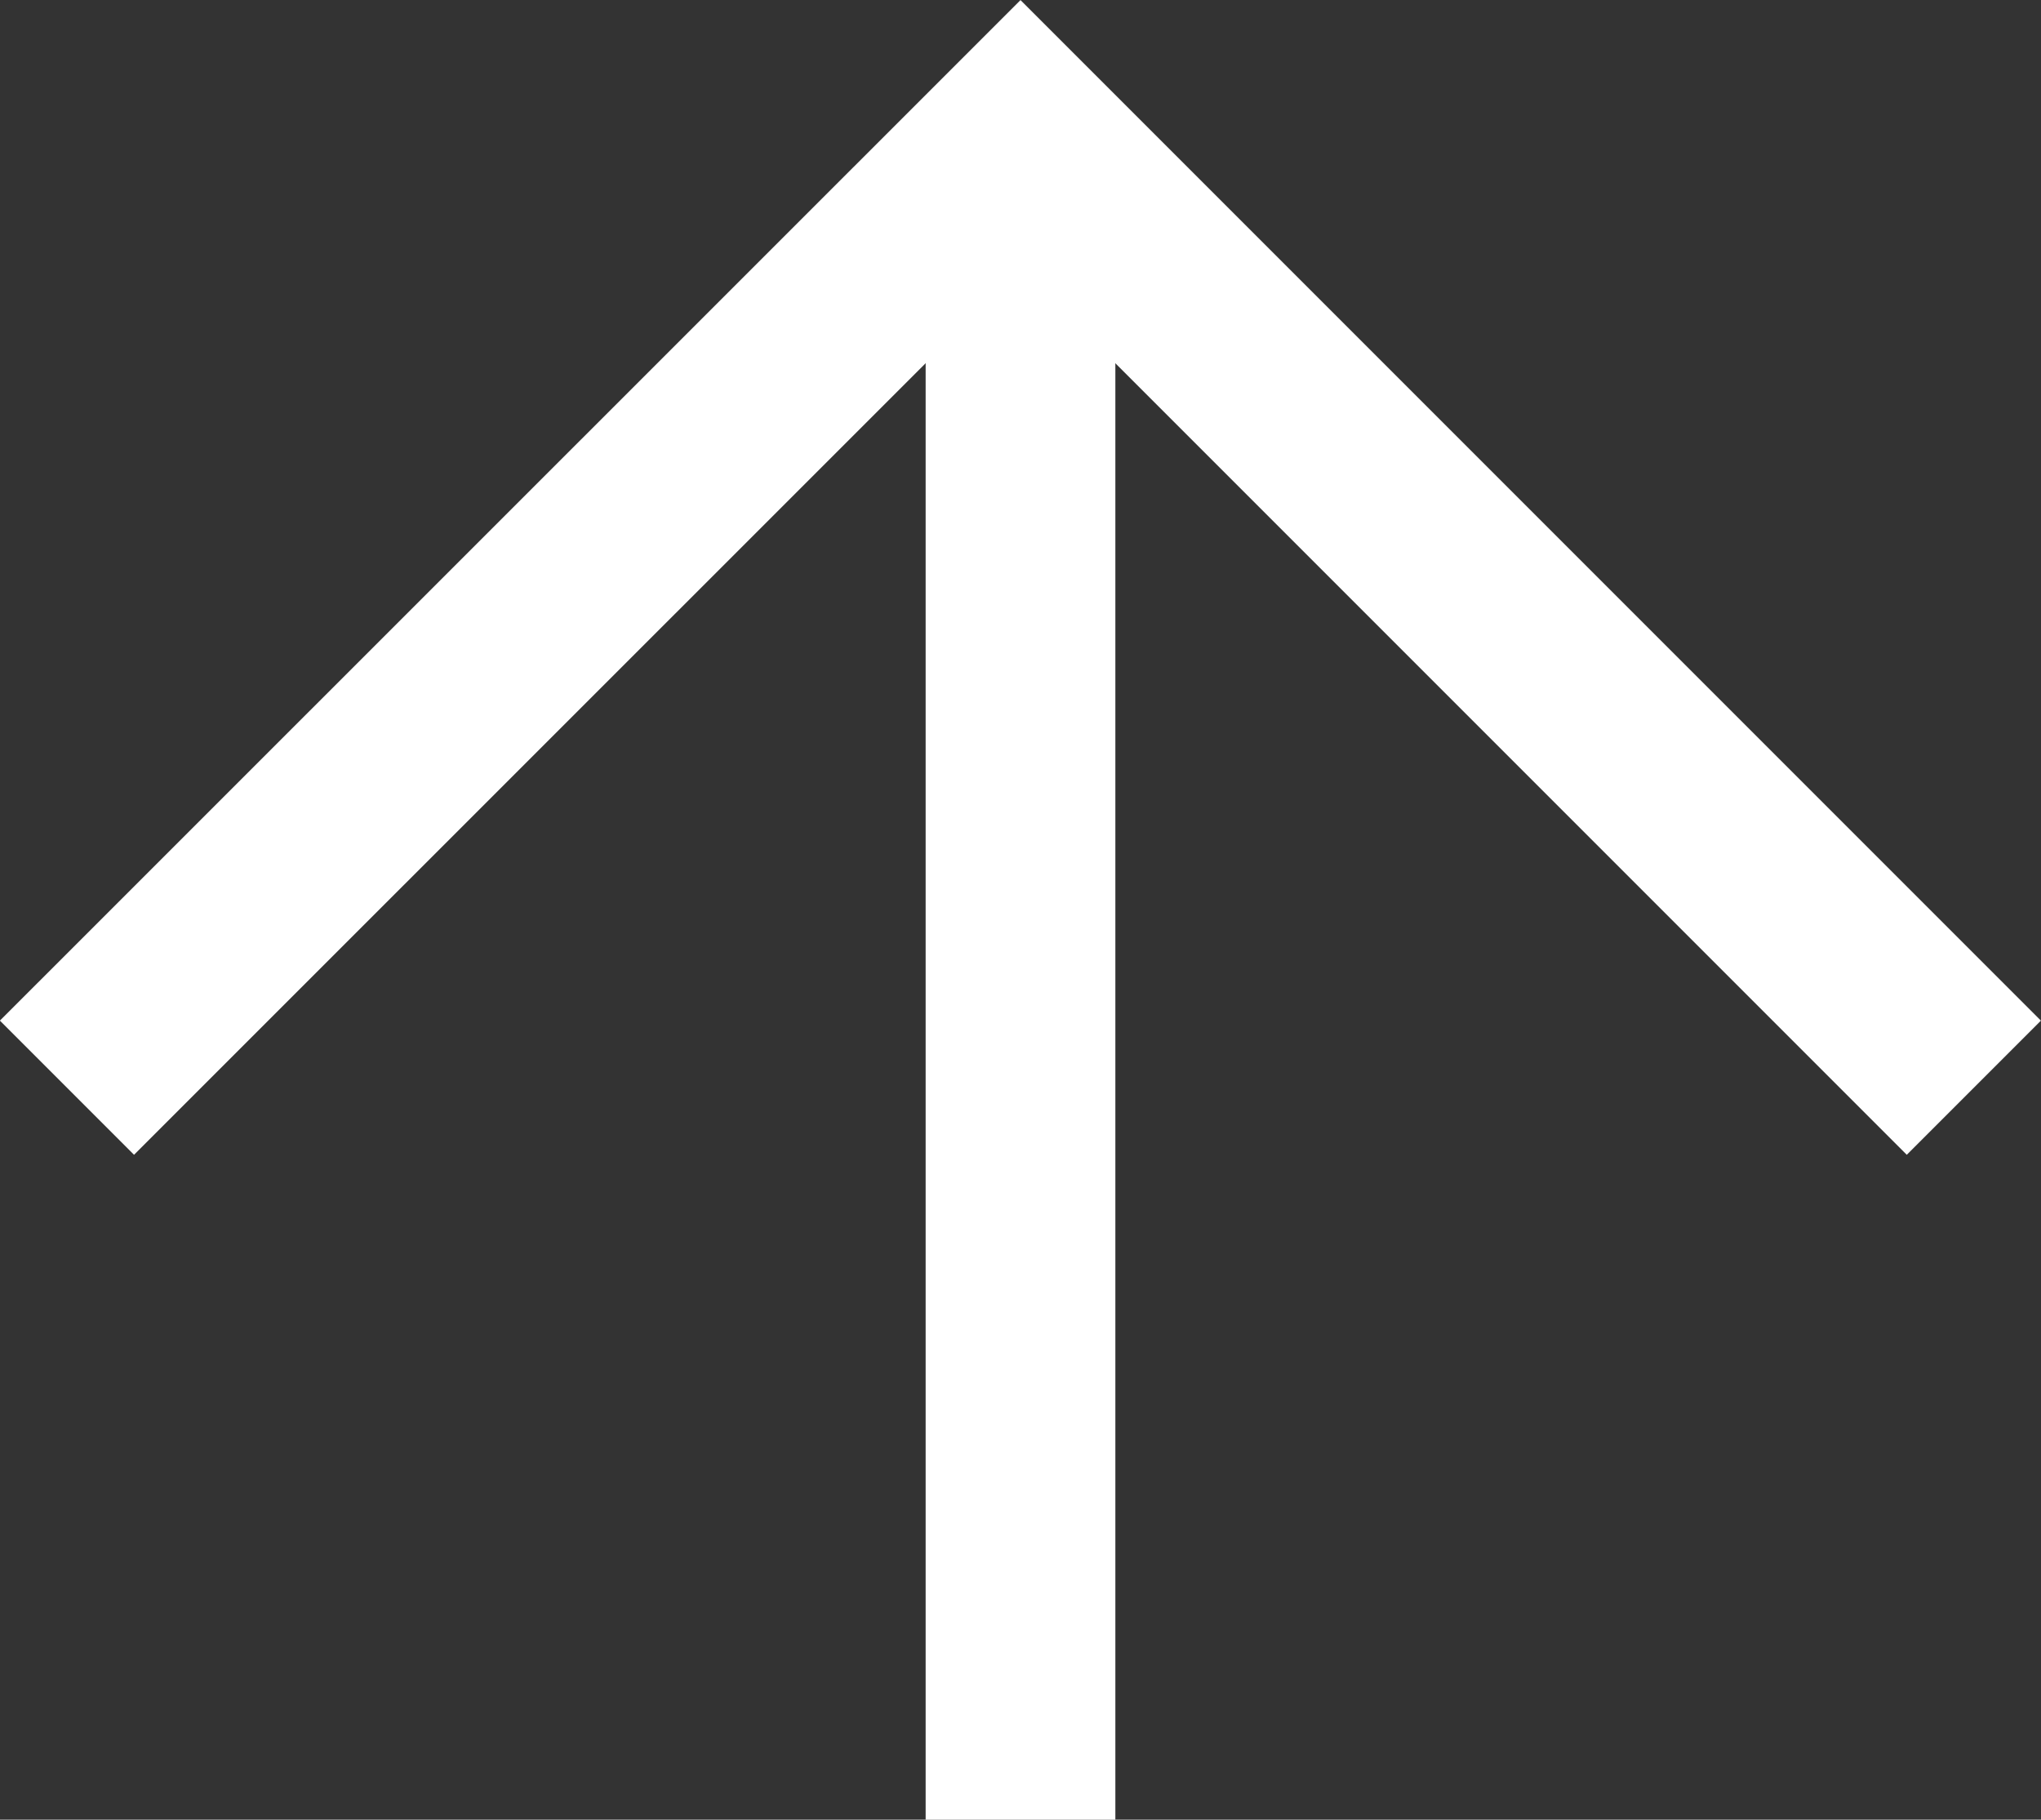
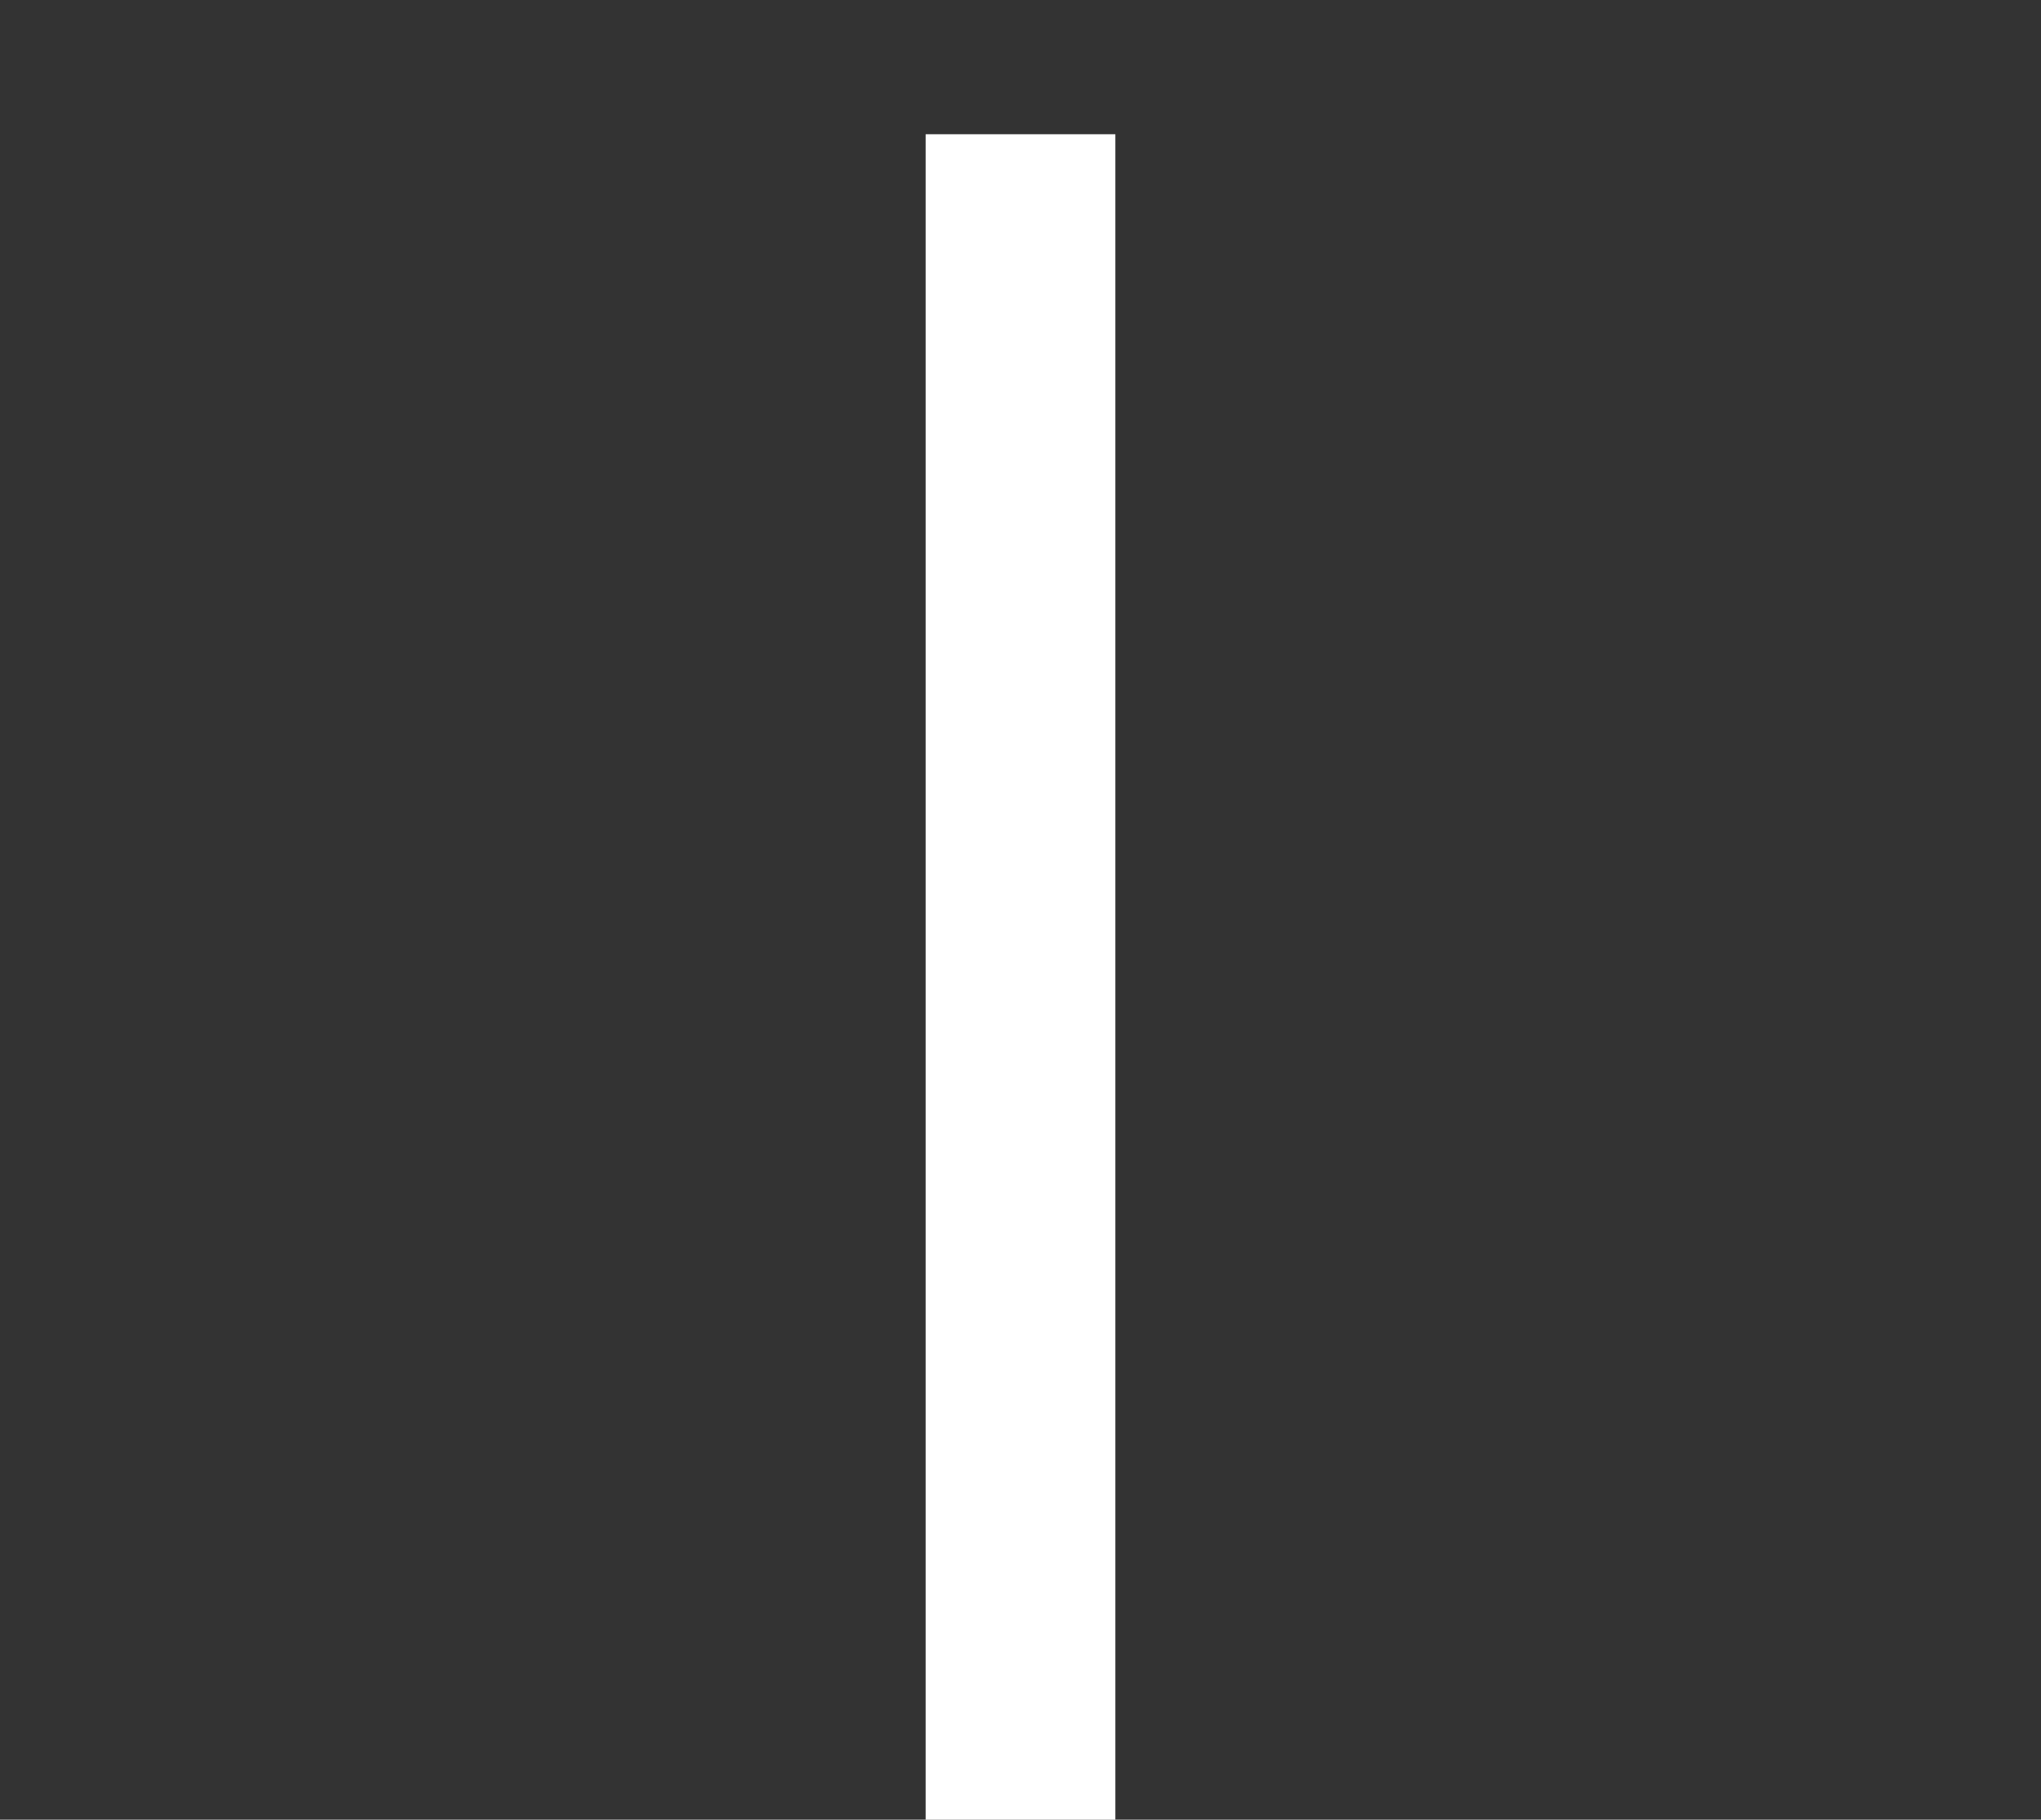
<svg xmlns="http://www.w3.org/2000/svg" width="21.518" height="19.182" viewBox="0 0 21.518 19.182">
  <rect x="0" y="0" width="21.518" height="19.182" fill="#333333" stroke="none" />
  <g id="グループ_72363" data-name="グループ 72363" transform="translate(1439.959 296.182) rotate(-180)">
    <line id="線_5665" data-name="線 5665" y2="17.767" transform="translate(1429.2 277)" fill="none" stroke="#fff" stroke-width="2" />
-     <path id="パス_336876" data-name="パス 336876" d="M-13708.61,128.5l10.051,10.051,10.053-10.051" transform="translate(15127.759 156.216)" fill="none" stroke="#fff" stroke-width="2" />
  </g>
</svg>